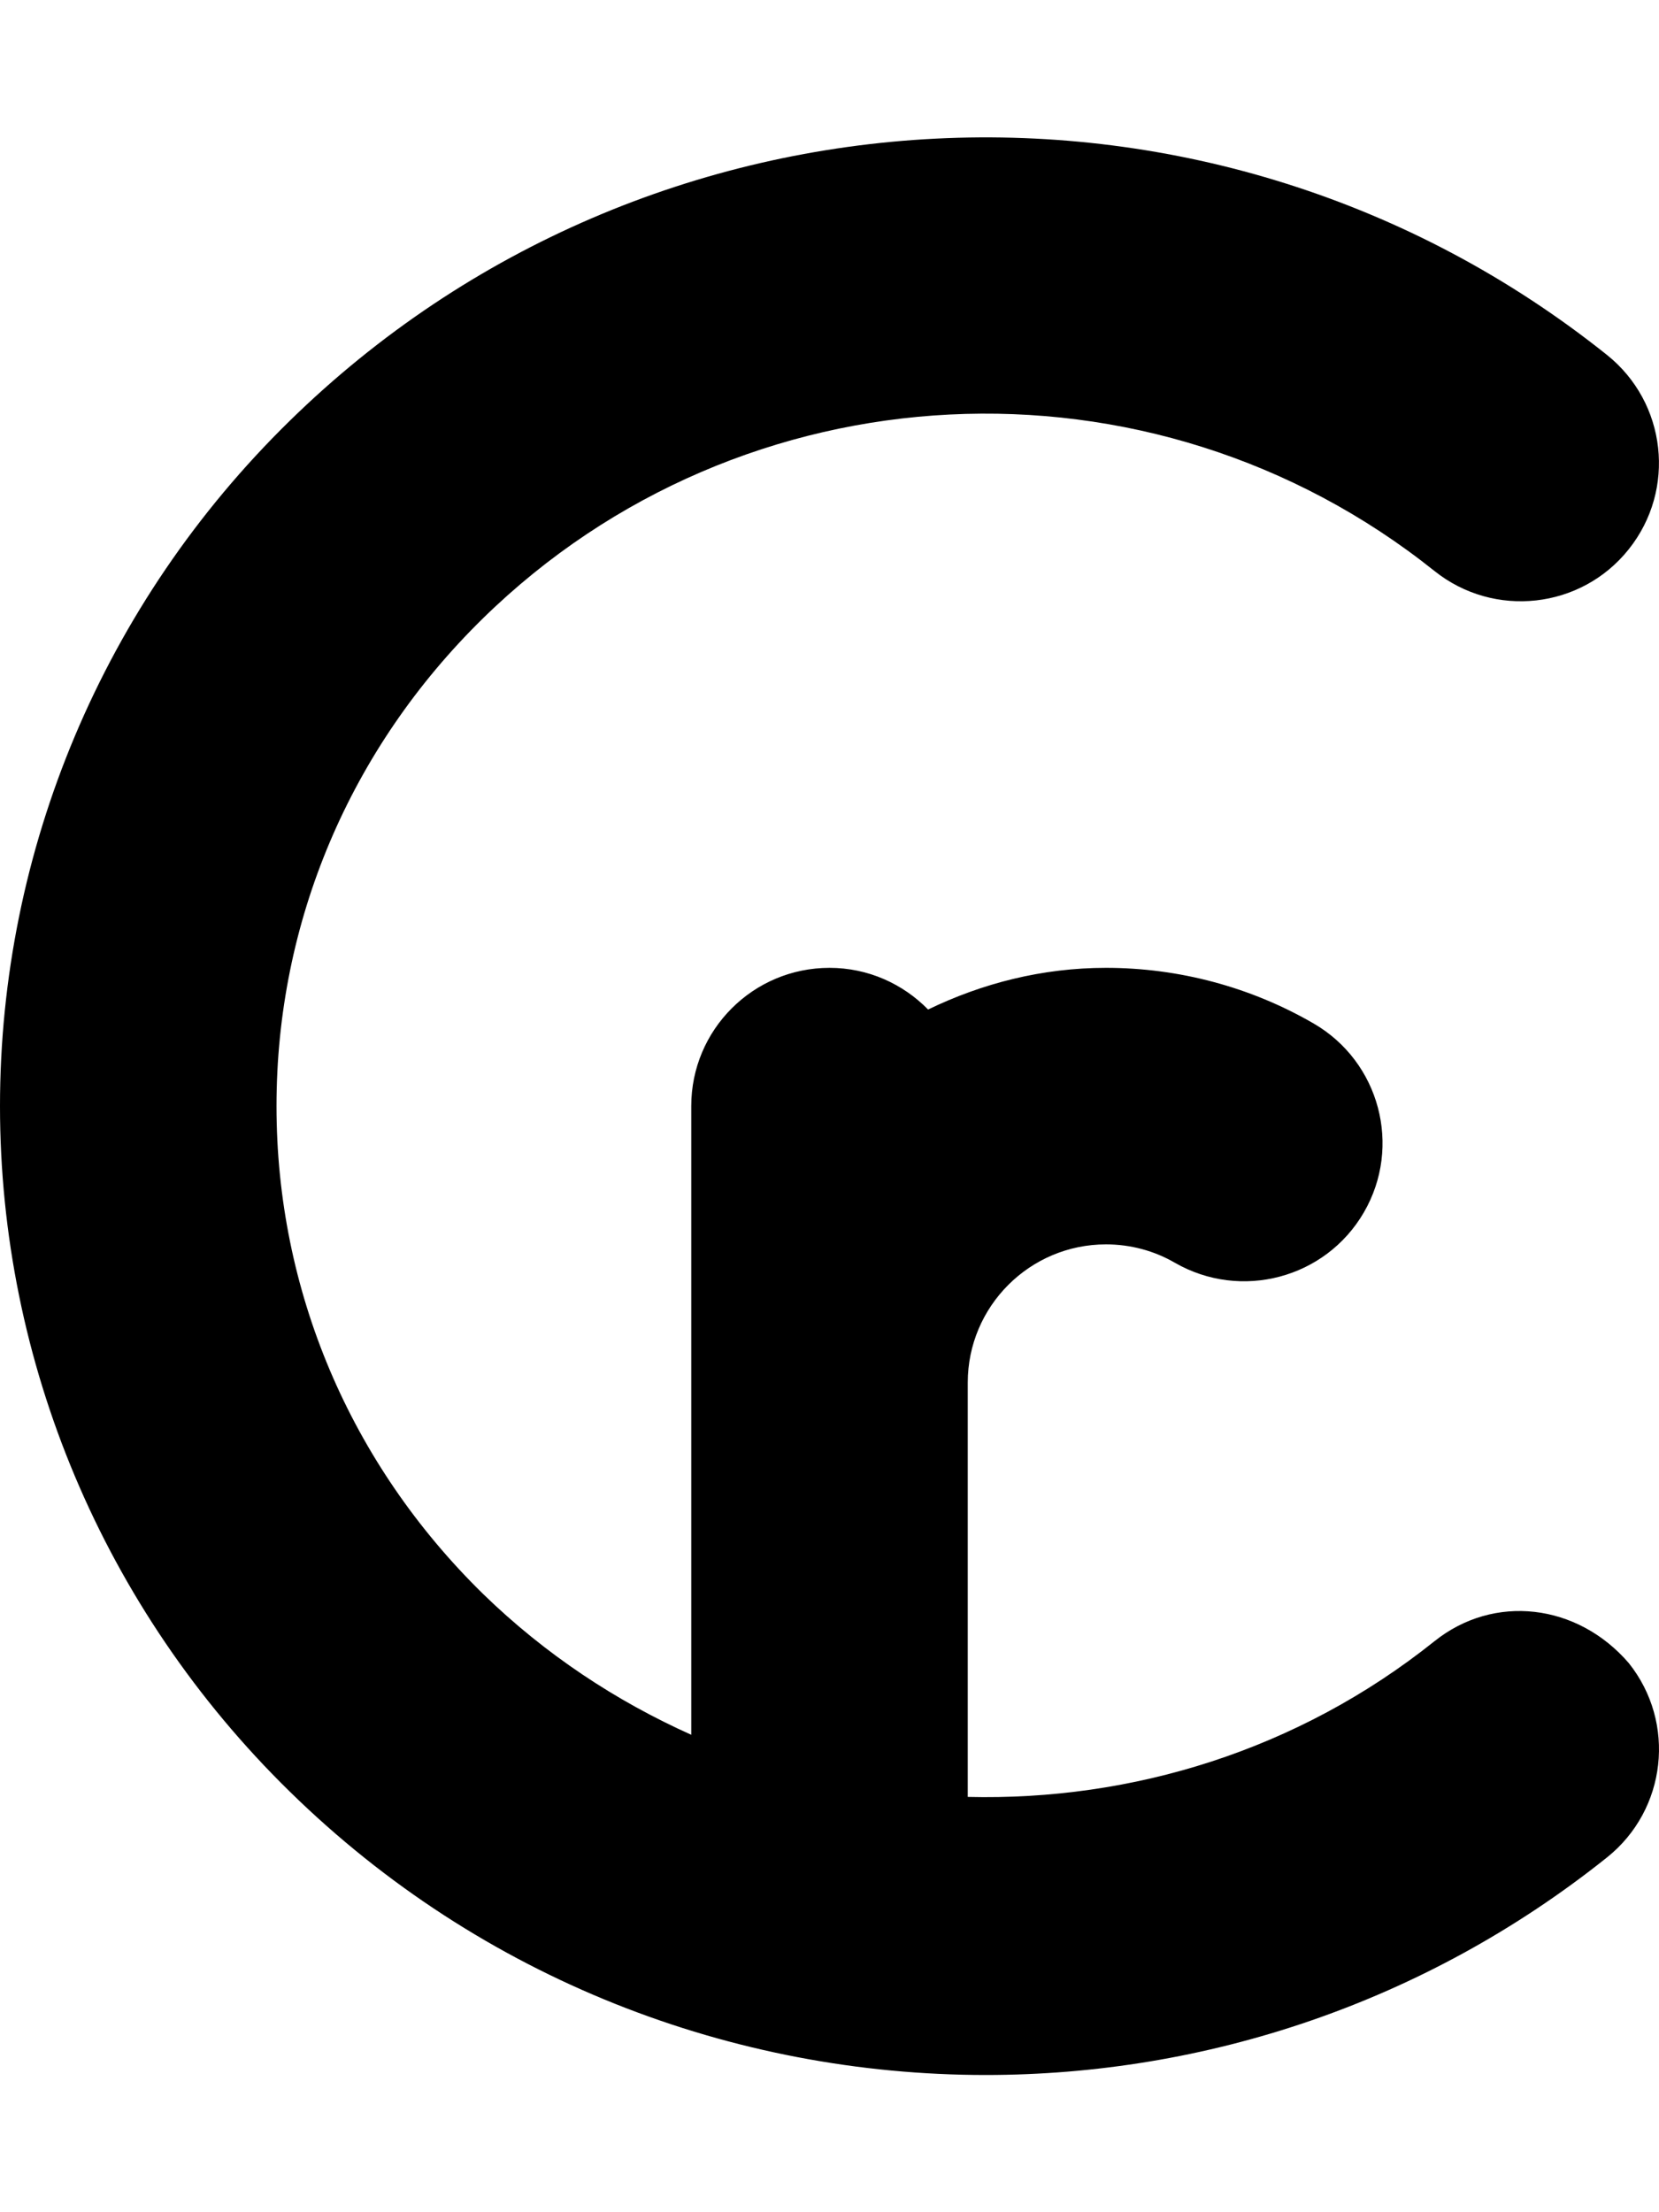
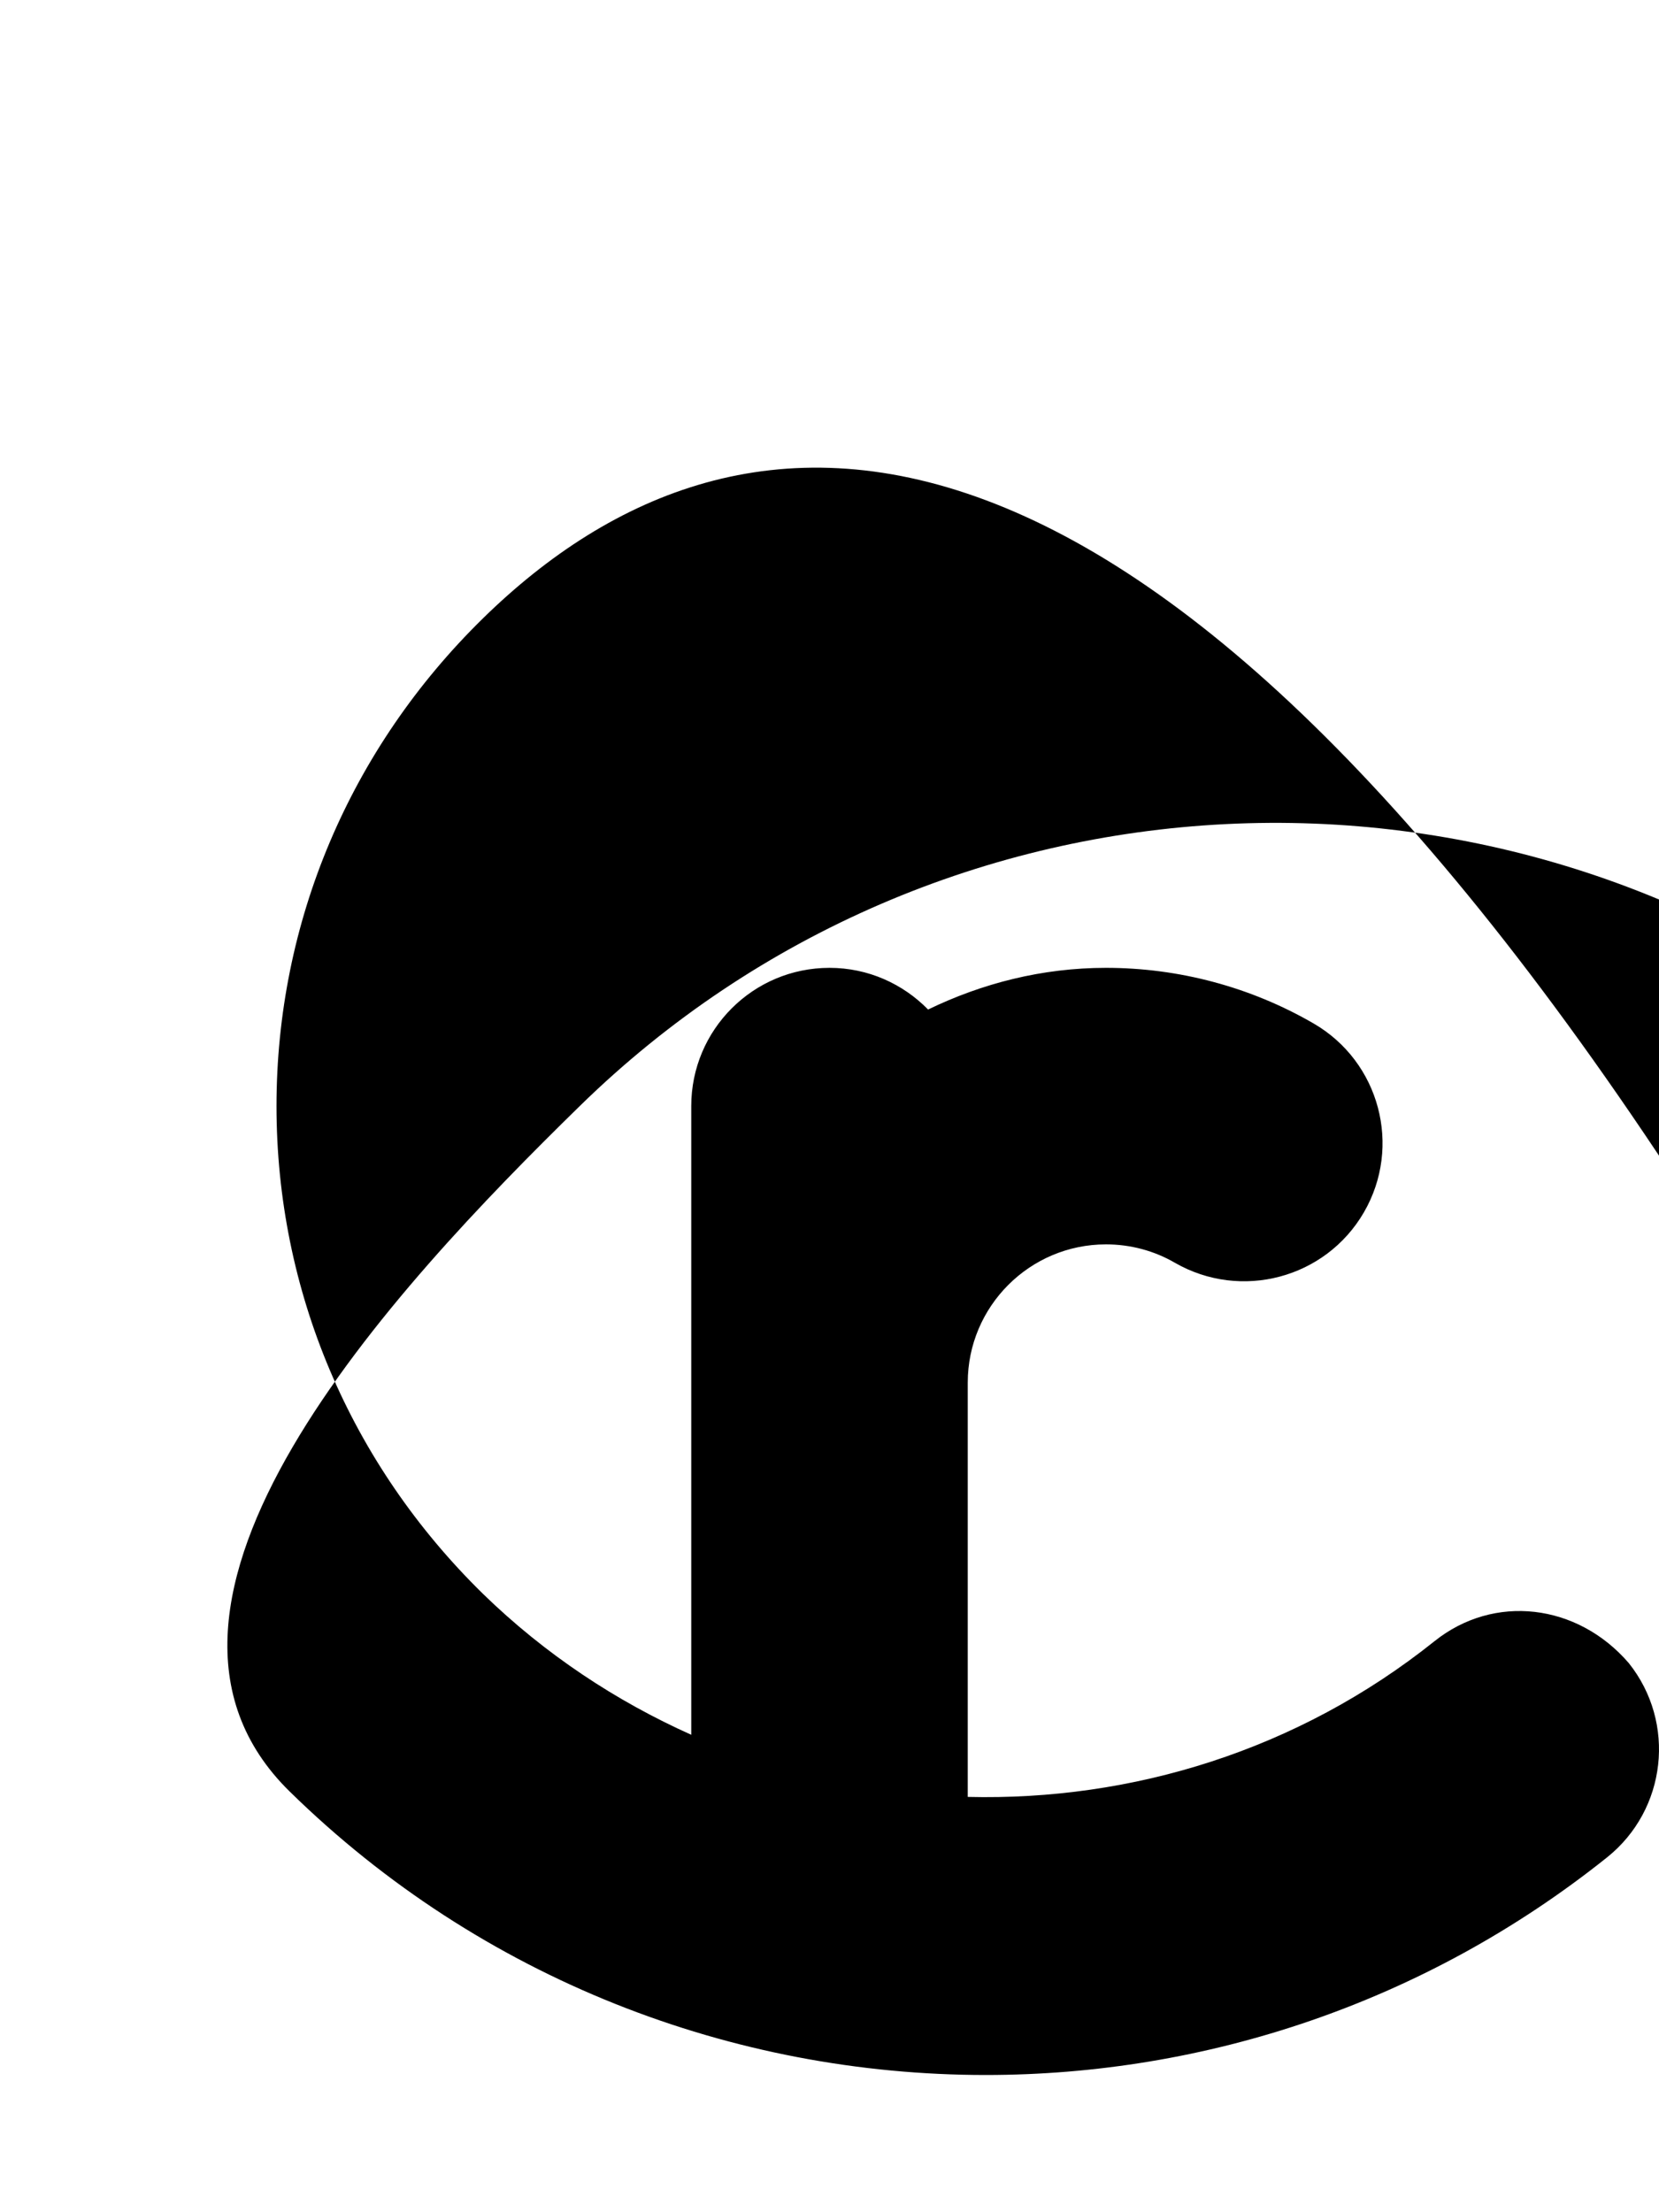
<svg xmlns="http://www.w3.org/2000/svg" viewBox="0 0 384 512">
-   <path d="M377 384.9c11.03 13.81 8.781 33.94-5.031 44.98c-42.19 33.72-93.06 50.36-143.8 50.36c-58.47 0-116.7-22.09-161.1-65.59C23.81 372.3 0 315.1 0 256s23.81-116.3 67.06-158.6c83-81.28 214.1-87.81 304.9-15.25c13.81 11.05 16.06 31.17 5.031 44.98c-11 13.81-31.16 16.06-44.97 5.016C266.4 79.7 171.8 84.39 111.8 143.1C80.97 173.3 64 213.4 64 256s16.97 82.7 47.81 112.9C126.2 382.9 142.6 393.7 160 401.5V256c0-17.67 14.31-32 32-32c8.963 0 17.01 3.719 22.82 9.646C227.3 227.6 241.2 224 256 224c16.91 0 33.53 4.453 48.06 12.88c15.28 8.859 20.5 28.45 11.62 43.73c-8.875 15.27-28.44 20.45-43.75 11.64C267.2 289.5 261.7 288 256 288c-17.66 0-32 14.36-32 32v95.88c37.99 .932 76.38-10.74 108-36.01C345.8 368.8 365.1 371.1 377 384.9z" />
+   <path d="M377 384.9c11.03 13.81 8.781 33.94-5.031 44.98c-42.19 33.72-93.06 50.36-143.8 50.36c-58.47 0-116.7-22.09-161.1-65.59s23.81-116.3 67.06-158.6c83-81.28 214.1-87.81 304.9-15.25c13.81 11.05 16.06 31.17 5.031 44.98c-11 13.81-31.16 16.06-44.97 5.016C266.4 79.7 171.8 84.39 111.8 143.1C80.97 173.3 64 213.4 64 256s16.97 82.7 47.81 112.9C126.2 382.9 142.6 393.7 160 401.5V256c0-17.67 14.31-32 32-32c8.963 0 17.01 3.719 22.82 9.646C227.3 227.6 241.2 224 256 224c16.91 0 33.53 4.453 48.06 12.88c15.28 8.859 20.5 28.45 11.62 43.73c-8.875 15.27-28.44 20.45-43.75 11.64C267.2 289.5 261.7 288 256 288c-17.66 0-32 14.36-32 32v95.88c37.99 .932 76.38-10.74 108-36.01C345.8 368.8 365.1 371.1 377 384.9z" />
</svg>